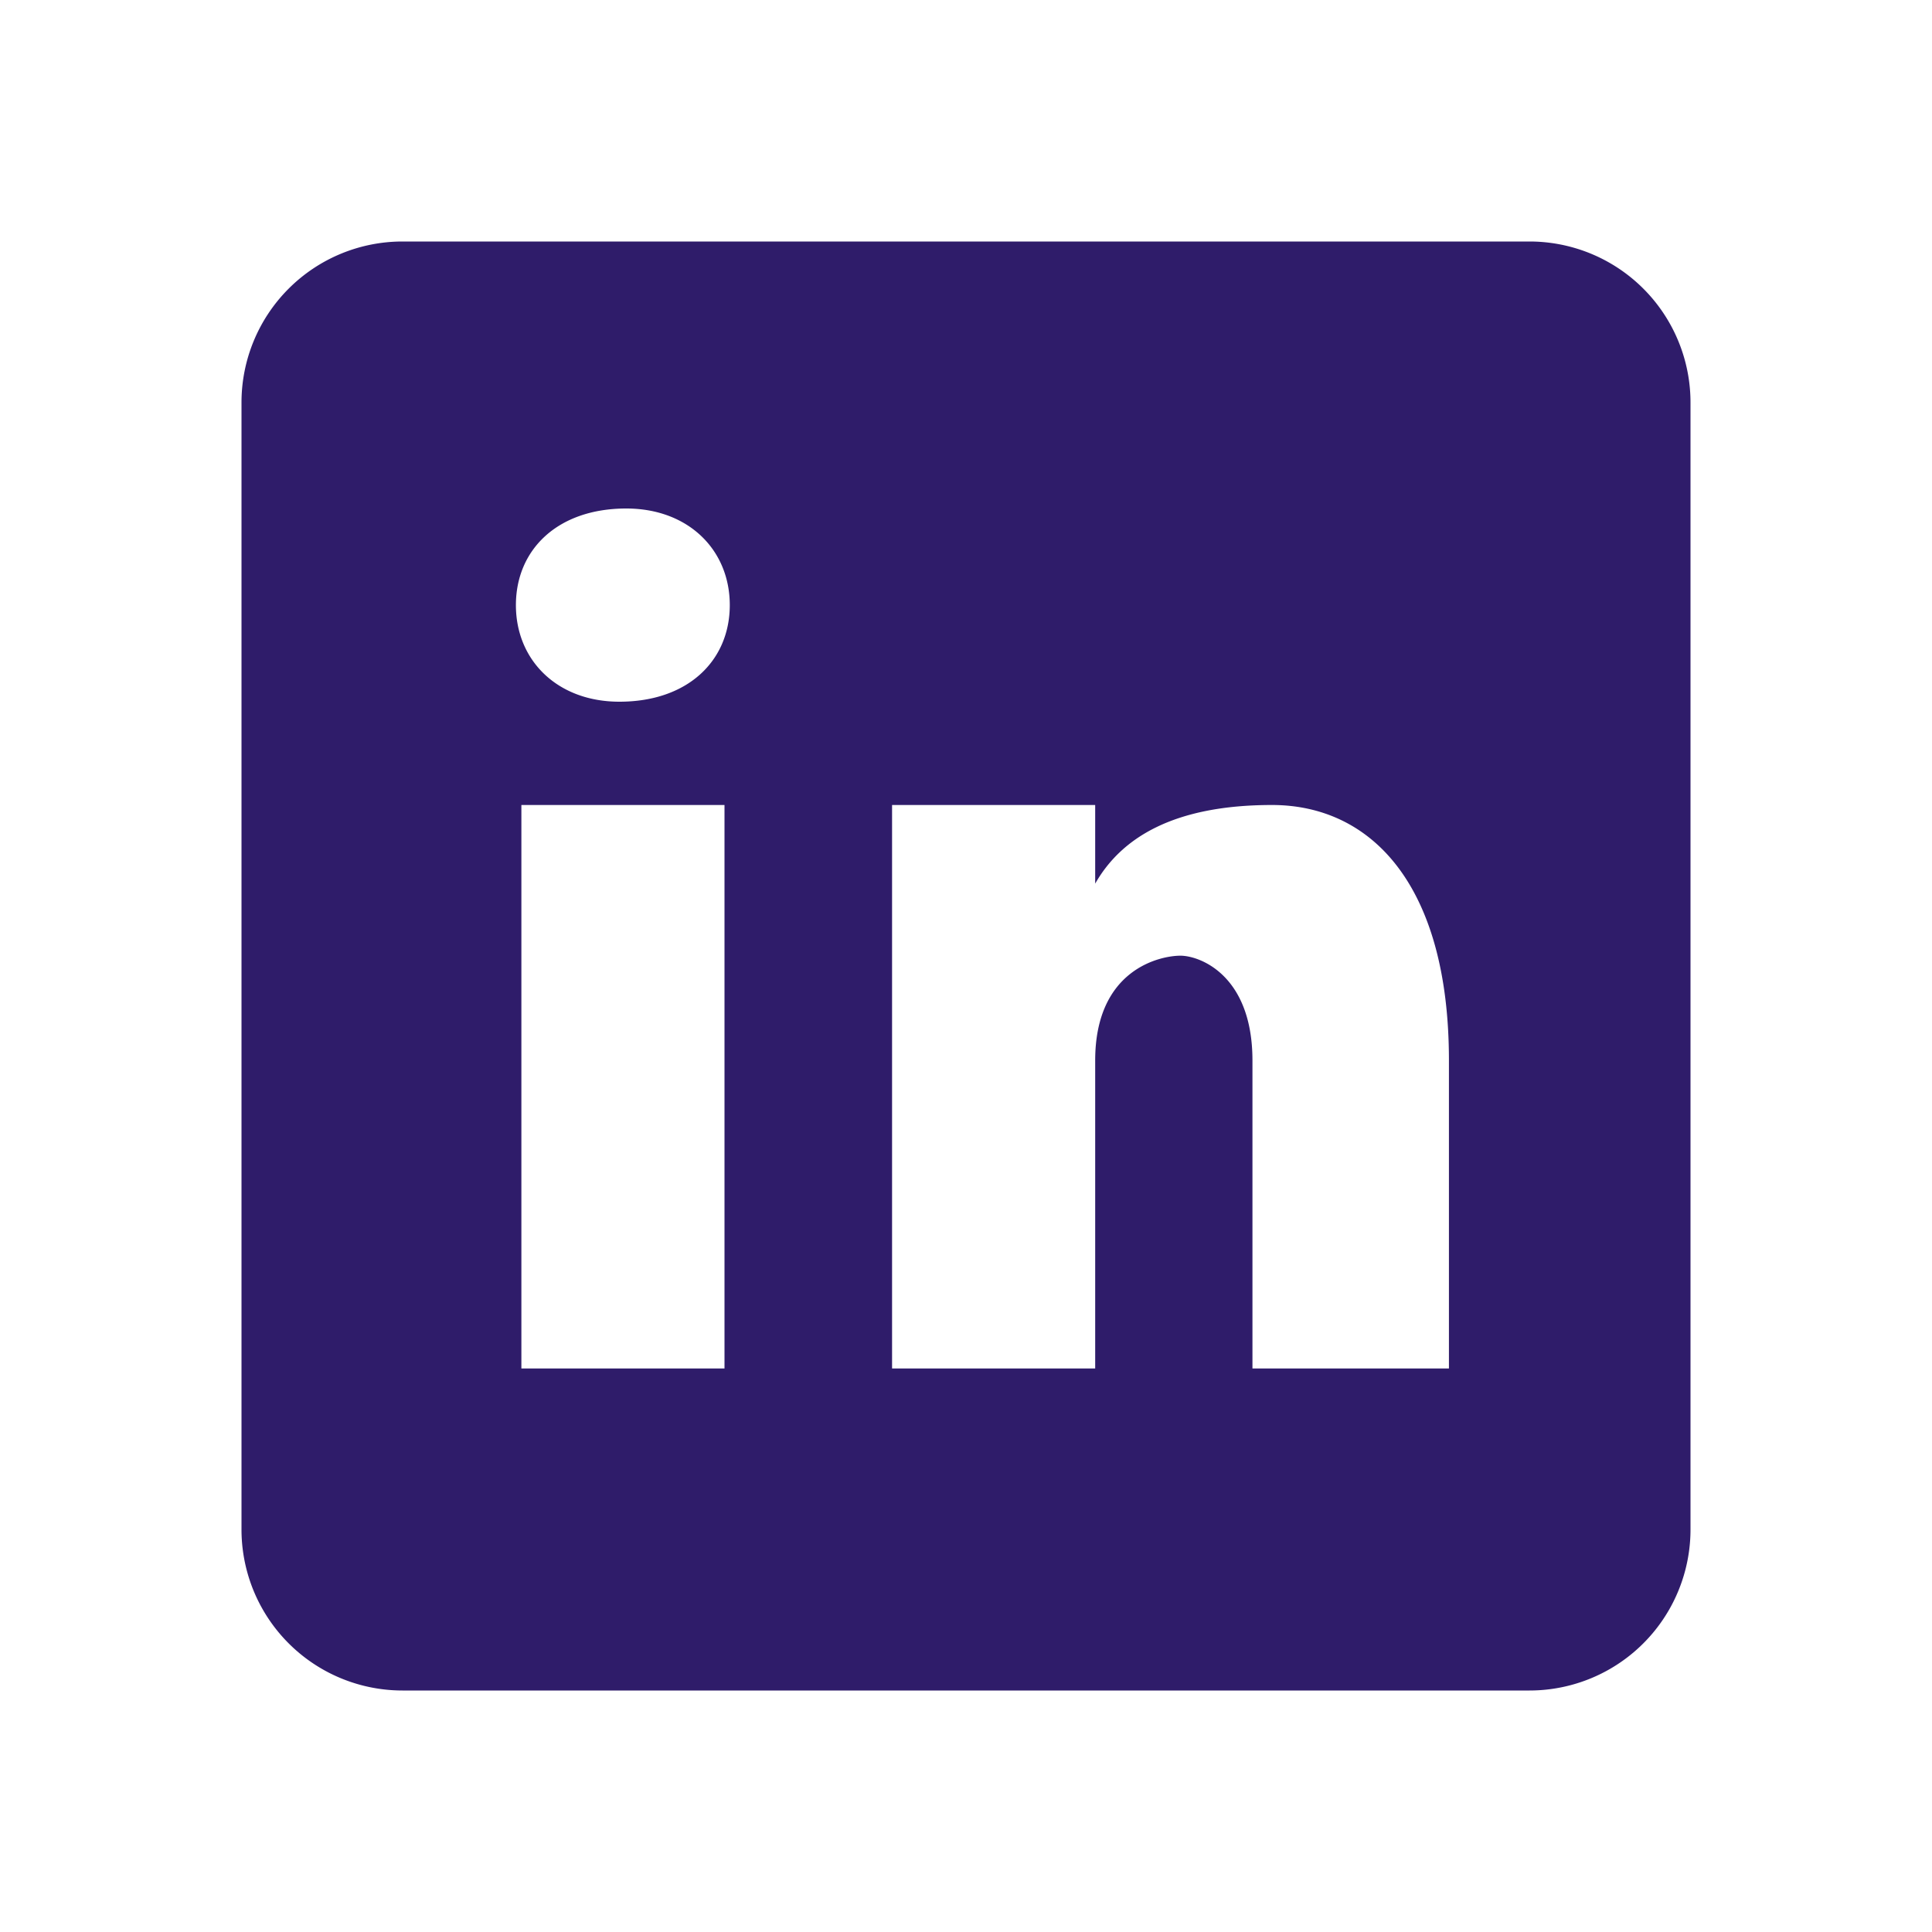
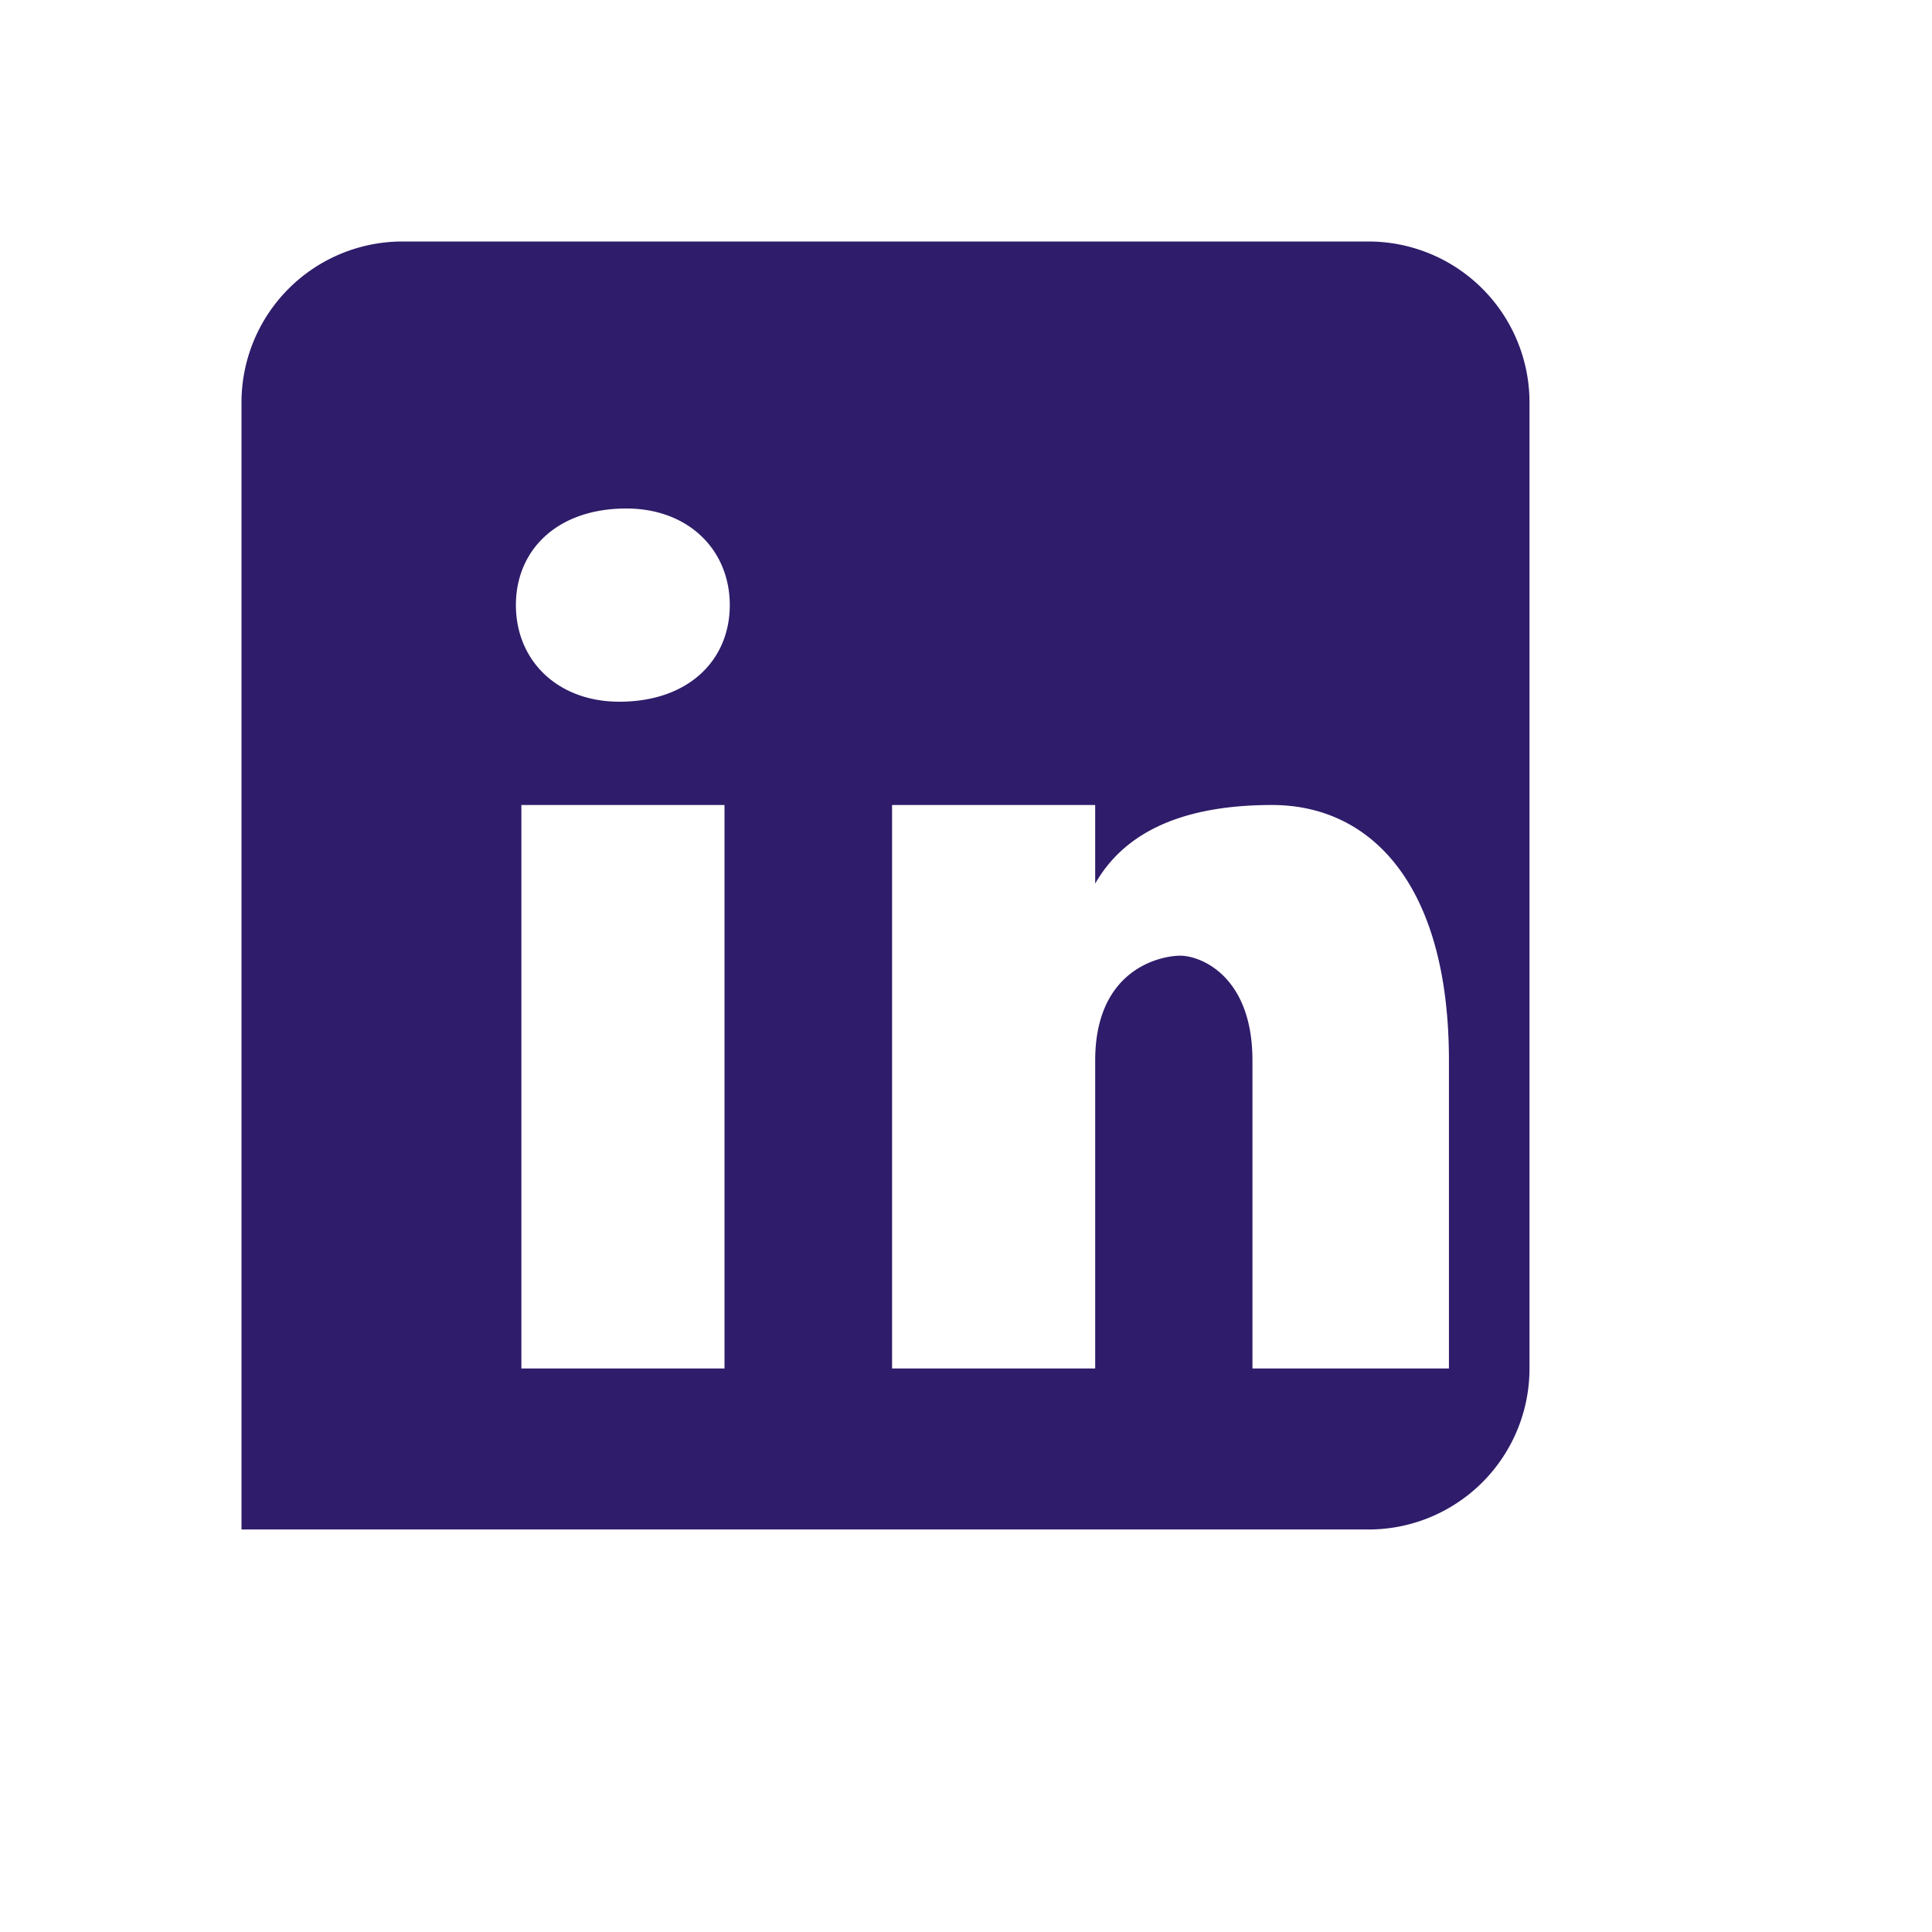
<svg xmlns="http://www.w3.org/2000/svg" width="30" height="30" fill="none">
-   <path d="M23.75 3.75H6.25a2.5 2.5 0 0 0-2.5 2.5v17.5a2.5 2.5 0 0 0 2.5 2.5h17.5a2.5 2.5 0 0 0 2.5-2.5V6.25a2.5 2.5 0 0 0-2.5-2.5zm-12.5 17.5H8.096V12.5h3.154v8.75zM9.618 10.896c-.964 0-1.607-.642-1.607-1.5s.643-1.5 1.714-1.5c.964 0 1.607.643 1.607 1.5s-.643 1.5-1.714 1.5zM22.5 21.25h-3.052v-4.782c0-1.323-.814-1.628-1.119-1.628s-1.323.204-1.323 1.628v4.782h-3.154V12.5h3.154v1.221c.406-.713 1.22-1.221 2.746-1.221s2.747 1.221 2.747 3.968v4.782z" fill="#2f1c6a" />
+   <path d="M23.75 3.75H6.25a2.5 2.5 0 0 0-2.5 2.5v17.5h17.5a2.5 2.5 0 0 0 2.5-2.5V6.25a2.5 2.5 0 0 0-2.5-2.5zm-12.5 17.5H8.096V12.5h3.154v8.75zM9.618 10.896c-.964 0-1.607-.642-1.607-1.5s.643-1.5 1.714-1.5c.964 0 1.607.643 1.607 1.5s-.643 1.5-1.714 1.5zM22.5 21.25h-3.052v-4.782c0-1.323-.814-1.628-1.119-1.628s-1.323.204-1.323 1.628v4.782h-3.154V12.5h3.154v1.221c.406-.713 1.22-1.221 2.746-1.221s2.747 1.221 2.747 3.968v4.782z" fill="#2f1c6a" />
</svg>